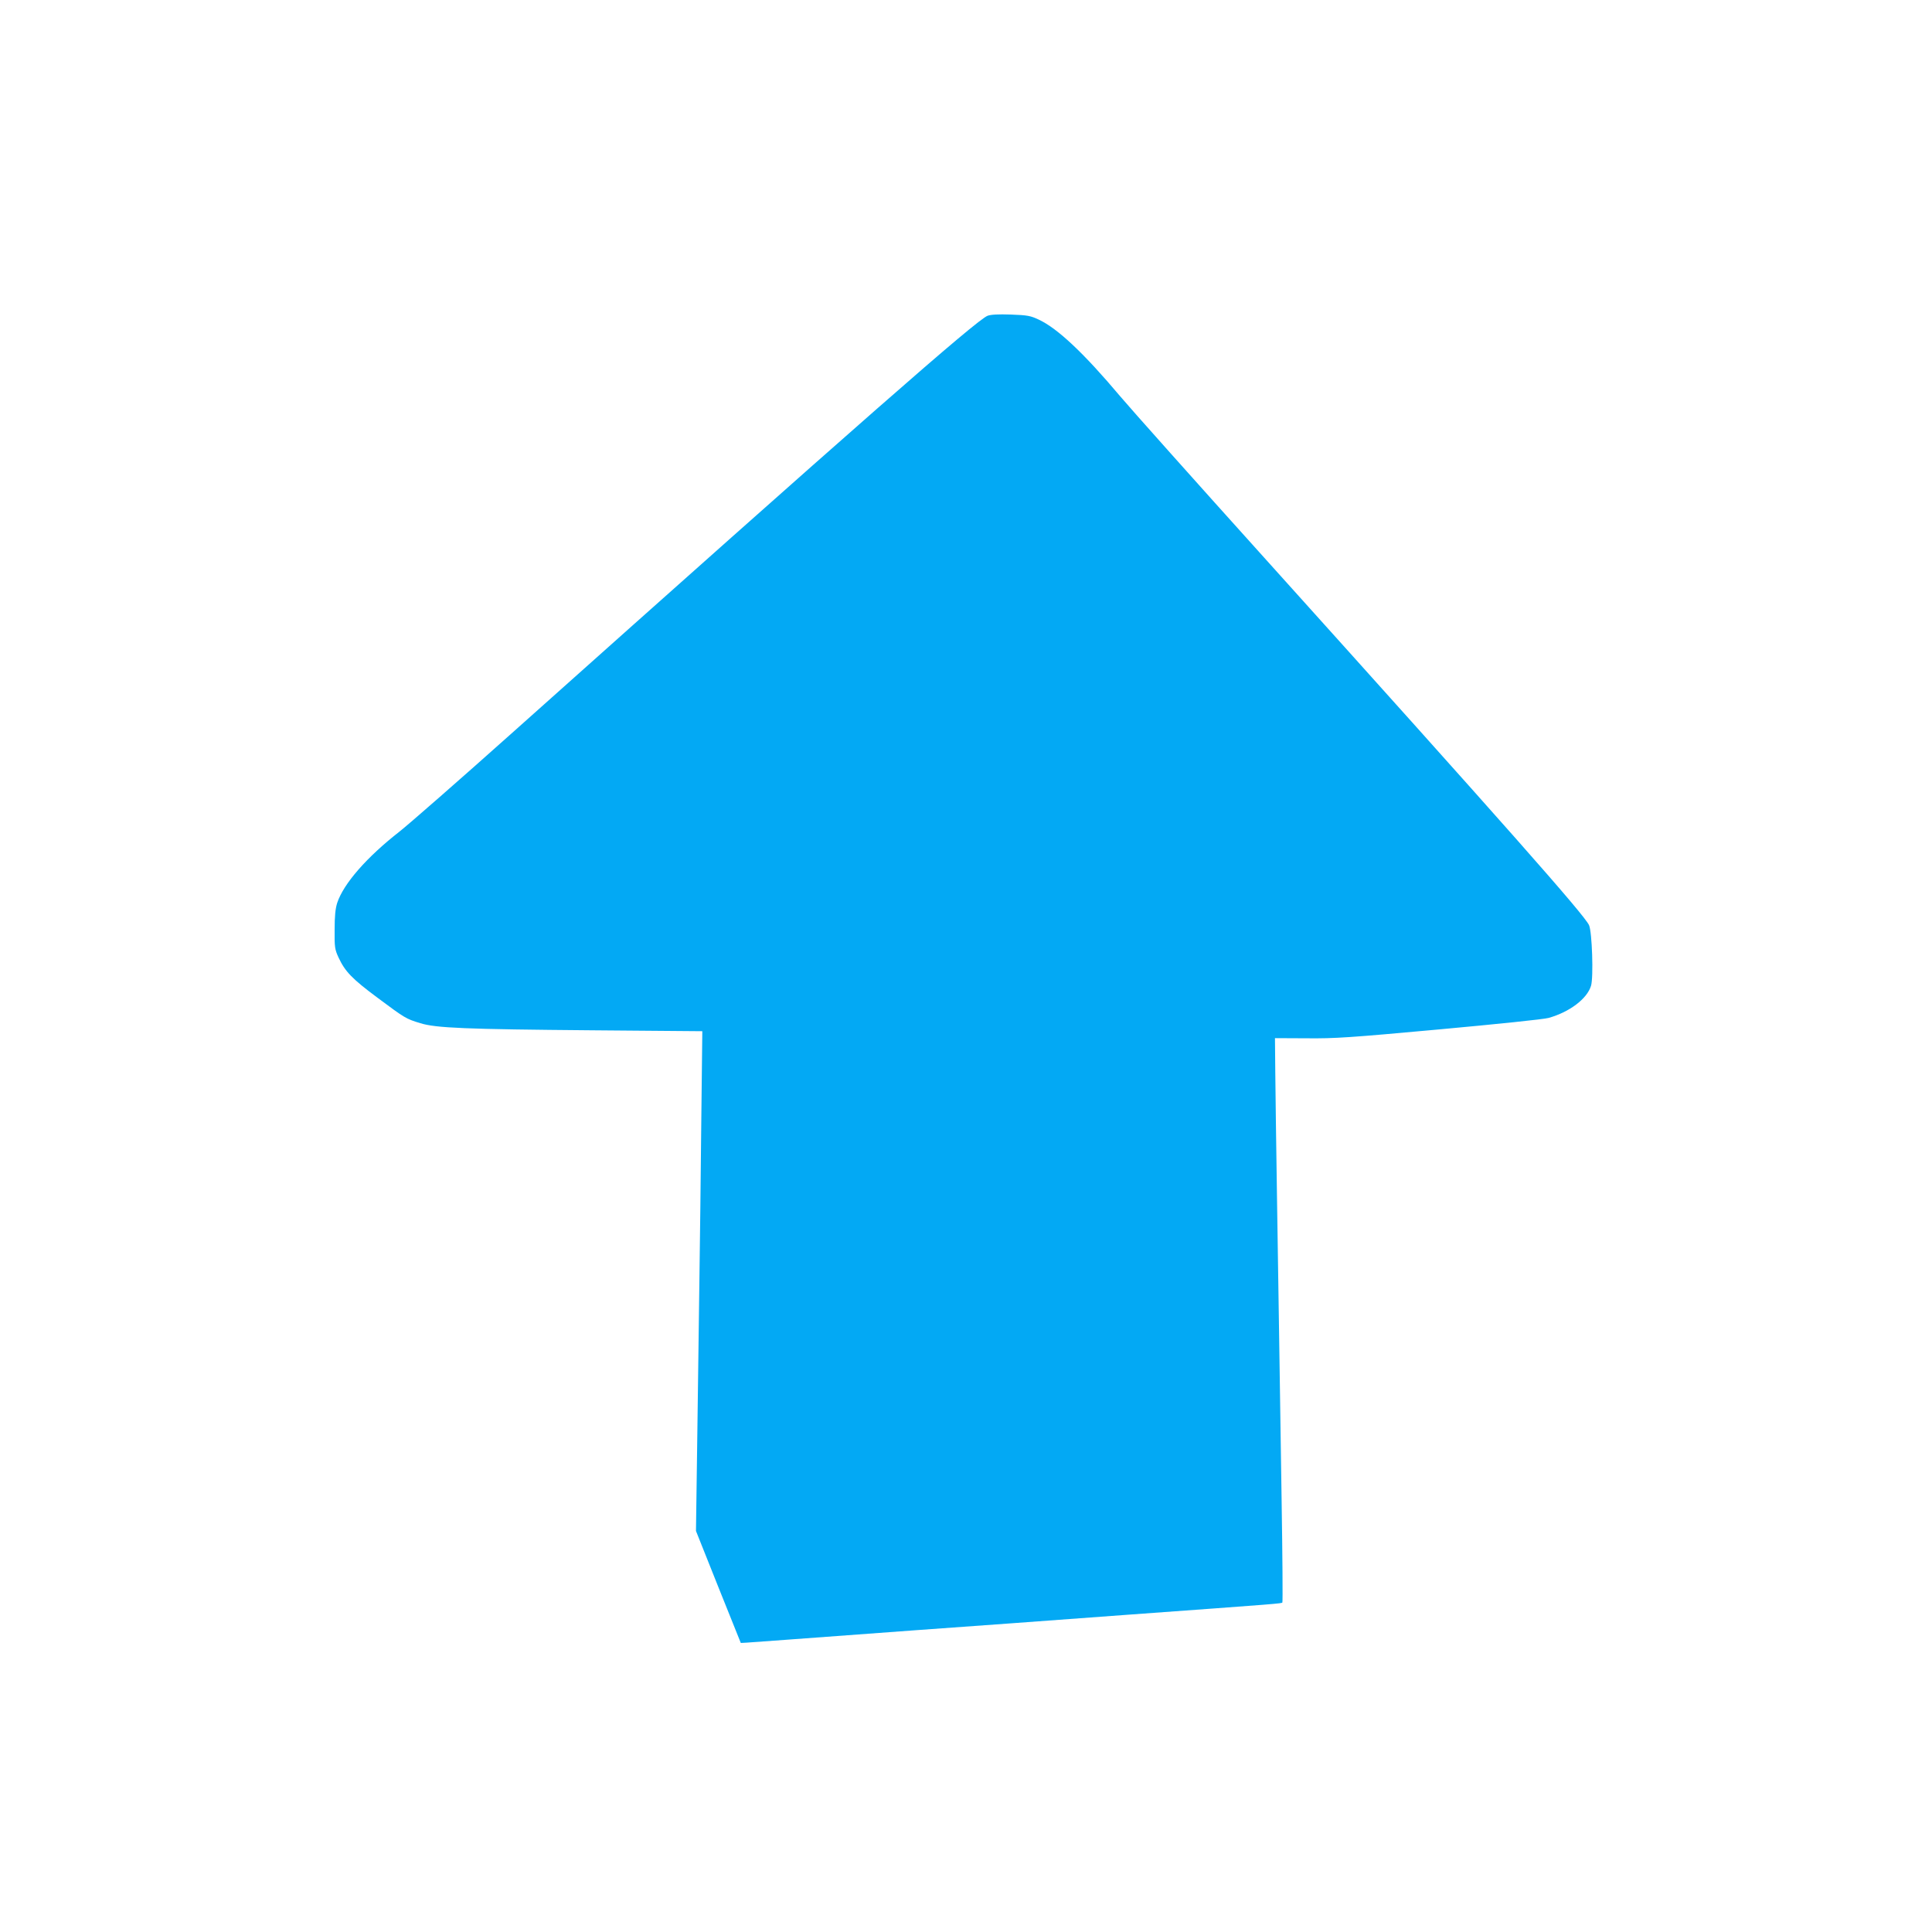
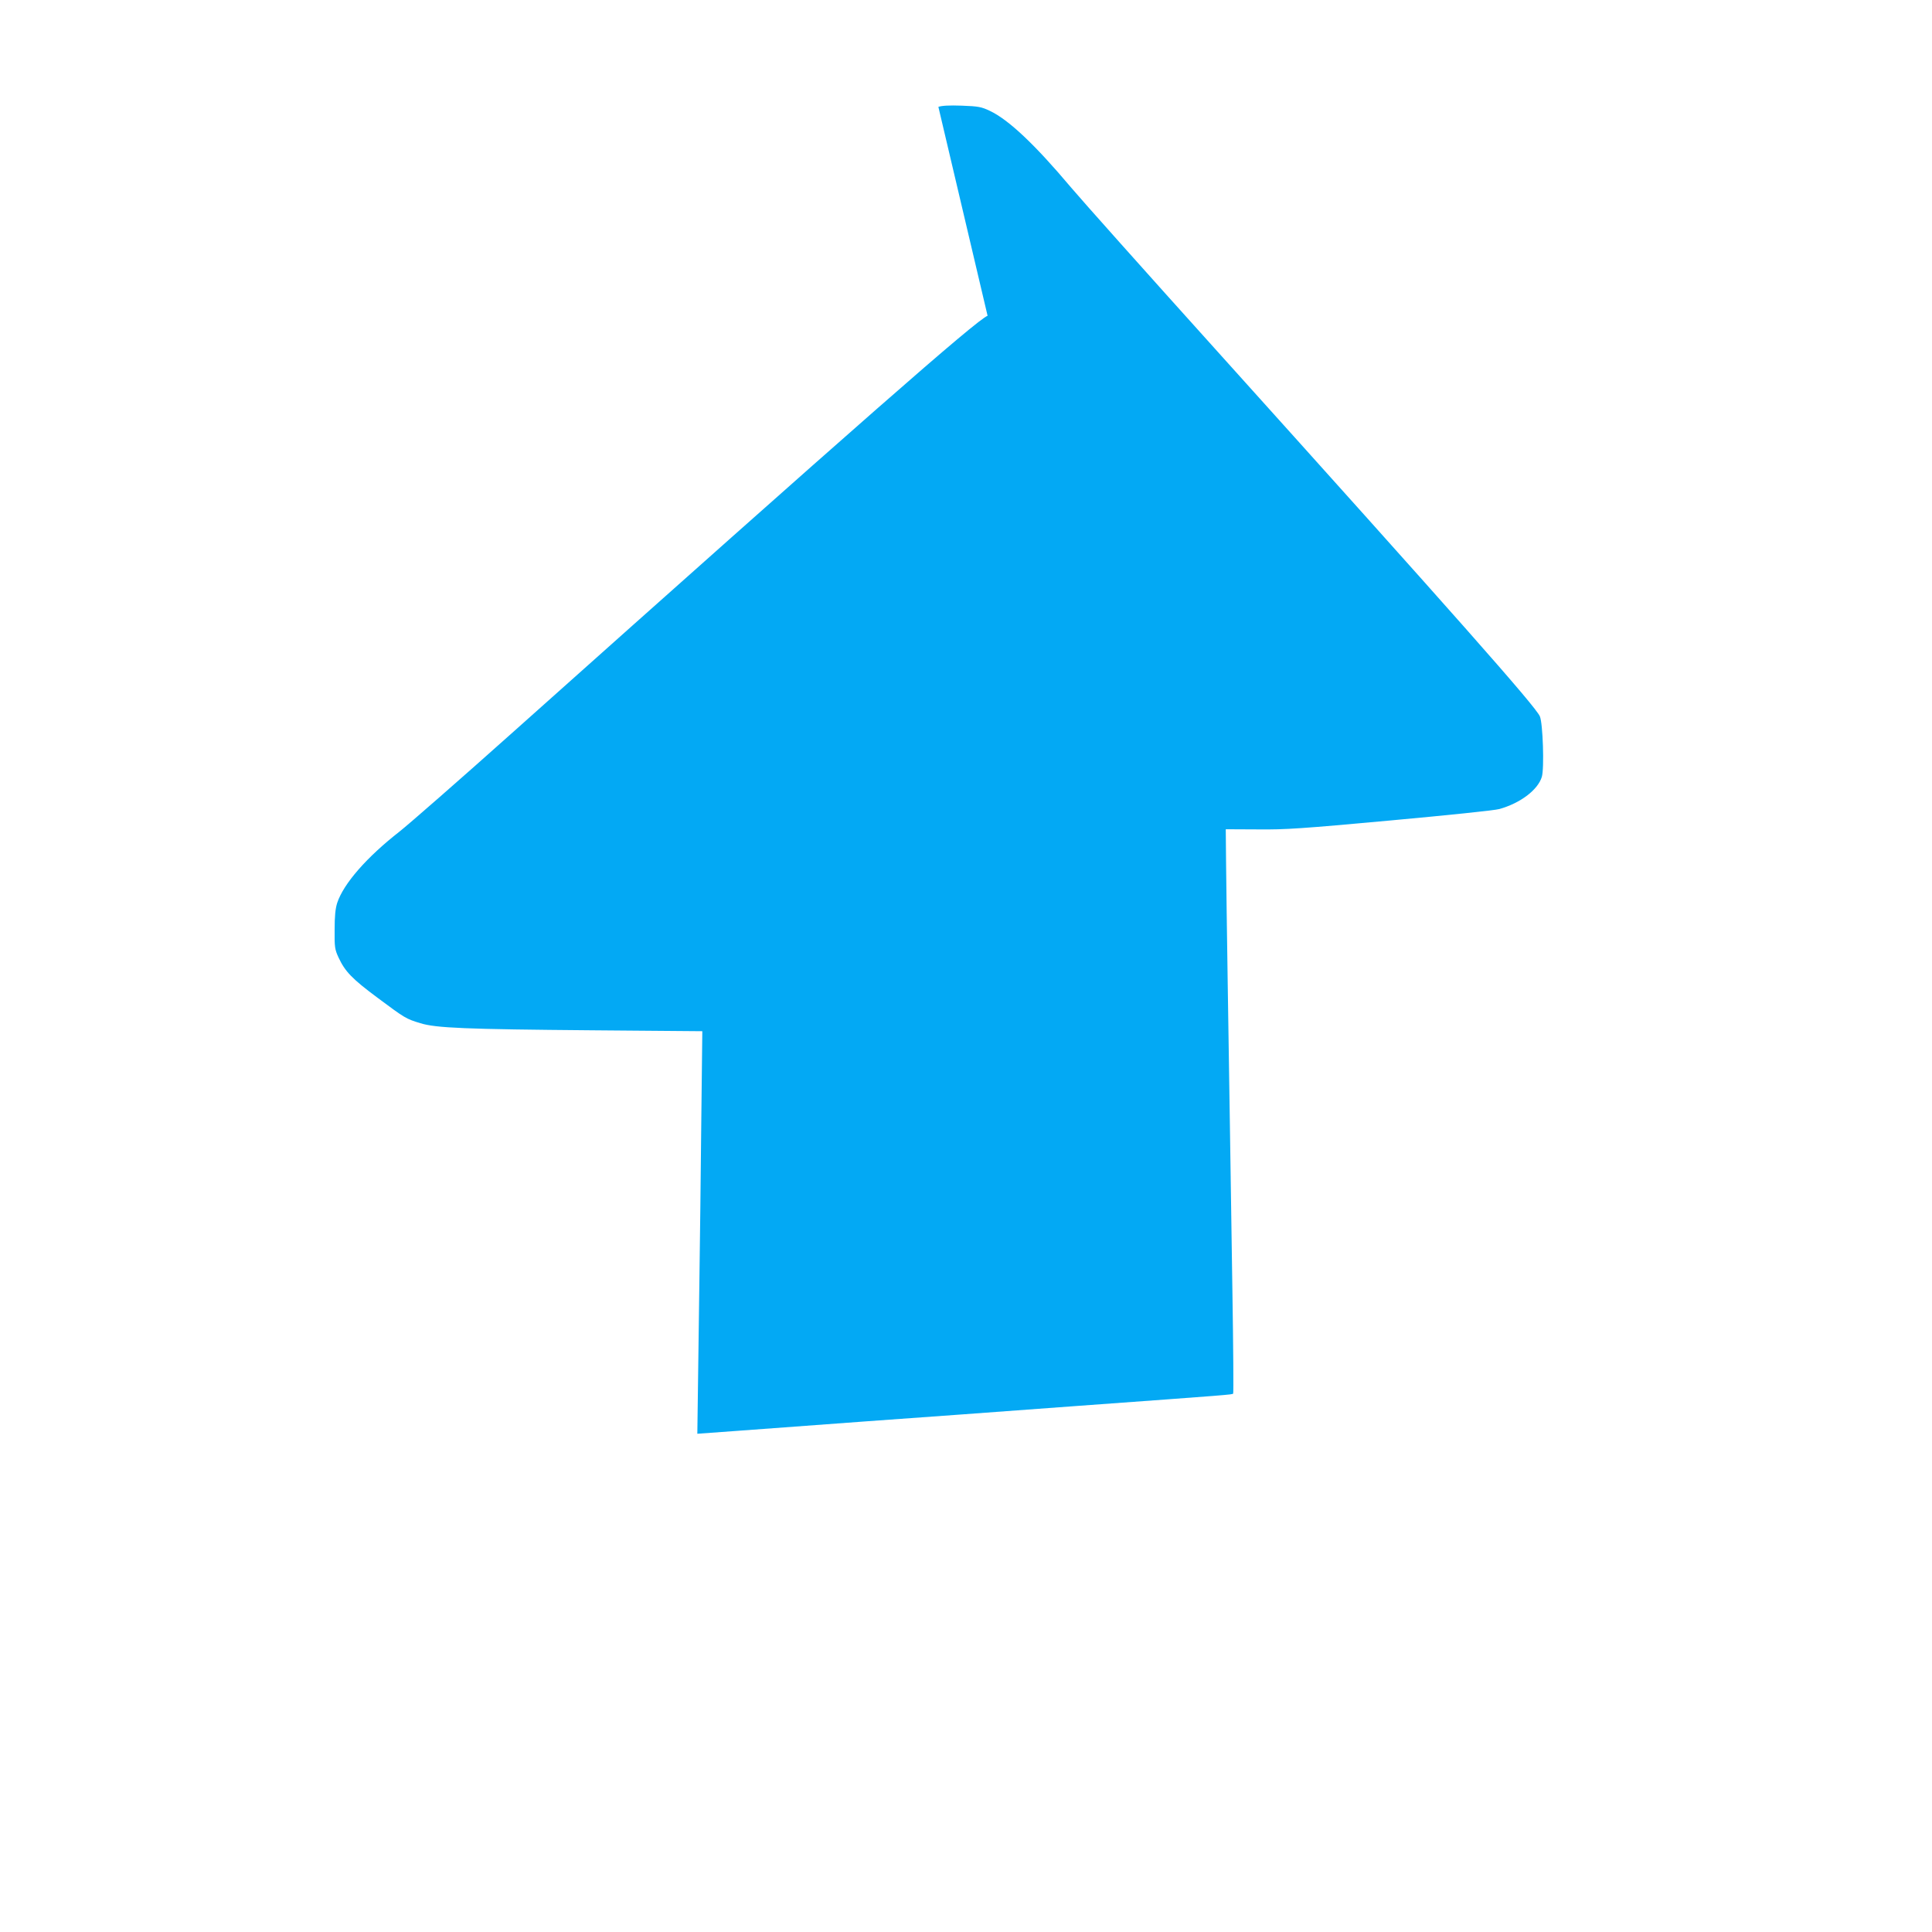
<svg xmlns="http://www.w3.org/2000/svg" version="1.0" width="1280pt" height="1280pt" viewBox="0 0 1280 1280" preserveAspectRatio="xMidYMid meet">
  <g transform="translate(0,1280) scale(0.1,-0.1)" fill="#03a9f4" stroke="none">
-     <path d="M6543 10708 c-74 -29 -848 -708 -3138 -2753 -357 -319 -699 -618 -759 -665 -216 -169 -369 -343 -412 -472 -12 -38 -17 -86 -17 -178 -1 -115 1 -130 26 -184 43 -92 88 -140 259 -267 180 -134 187 -139 283 -168 103 -32 299 -40 1139 -47 l729 -6 -7 -617 c-3 -339 -9 -794 -12 -1011 -3 -217 -9 -685 -14 -1039 l-9 -644 148 -371 149 -371 38 2 c42 3 293 21 1129 83 297 21 914 66 1370 100 1045 76 1044 76 1051 83 3 3 1 308 -5 679 -6 370 -13 846 -16 1058 -3 212 -10 651 -15 975 -5 325 -10 688 -11 809 l-2 218 211 -1 c186 -2 287 5 878 59 382 35 693 67 724 76 139 39 255 127 281 213 17 56 7 356 -13 401 -29 67 -553 659 -2152 2435 -456 506 -885 987 -955 1070 -239 284 -414 449 -538 507 -55 26 -75 30 -185 34 -85 3 -133 0 -155 -8z" />
+     <path d="M6543 10708 c-74 -29 -848 -708 -3138 -2753 -357 -319 -699 -618 -759 -665 -216 -169 -369 -343 -412 -472 -12 -38 -17 -86 -17 -178 -1 -115 1 -130 26 -184 43 -92 88 -140 259 -267 180 -134 187 -139 283 -168 103 -32 299 -40 1139 -47 l729 -6 -7 -617 c-3 -339 -9 -794 -12 -1011 -3 -217 -9 -685 -14 -1039 c42 3 293 21 1129 83 297 21 914 66 1370 100 1045 76 1044 76 1051 83 3 3 1 308 -5 679 -6 370 -13 846 -16 1058 -3 212 -10 651 -15 975 -5 325 -10 688 -11 809 l-2 218 211 -1 c186 -2 287 5 878 59 382 35 693 67 724 76 139 39 255 127 281 213 17 56 7 356 -13 401 -29 67 -553 659 -2152 2435 -456 506 -885 987 -955 1070 -239 284 -414 449 -538 507 -55 26 -75 30 -185 34 -85 3 -133 0 -155 -8z" />
  </g>
</svg>